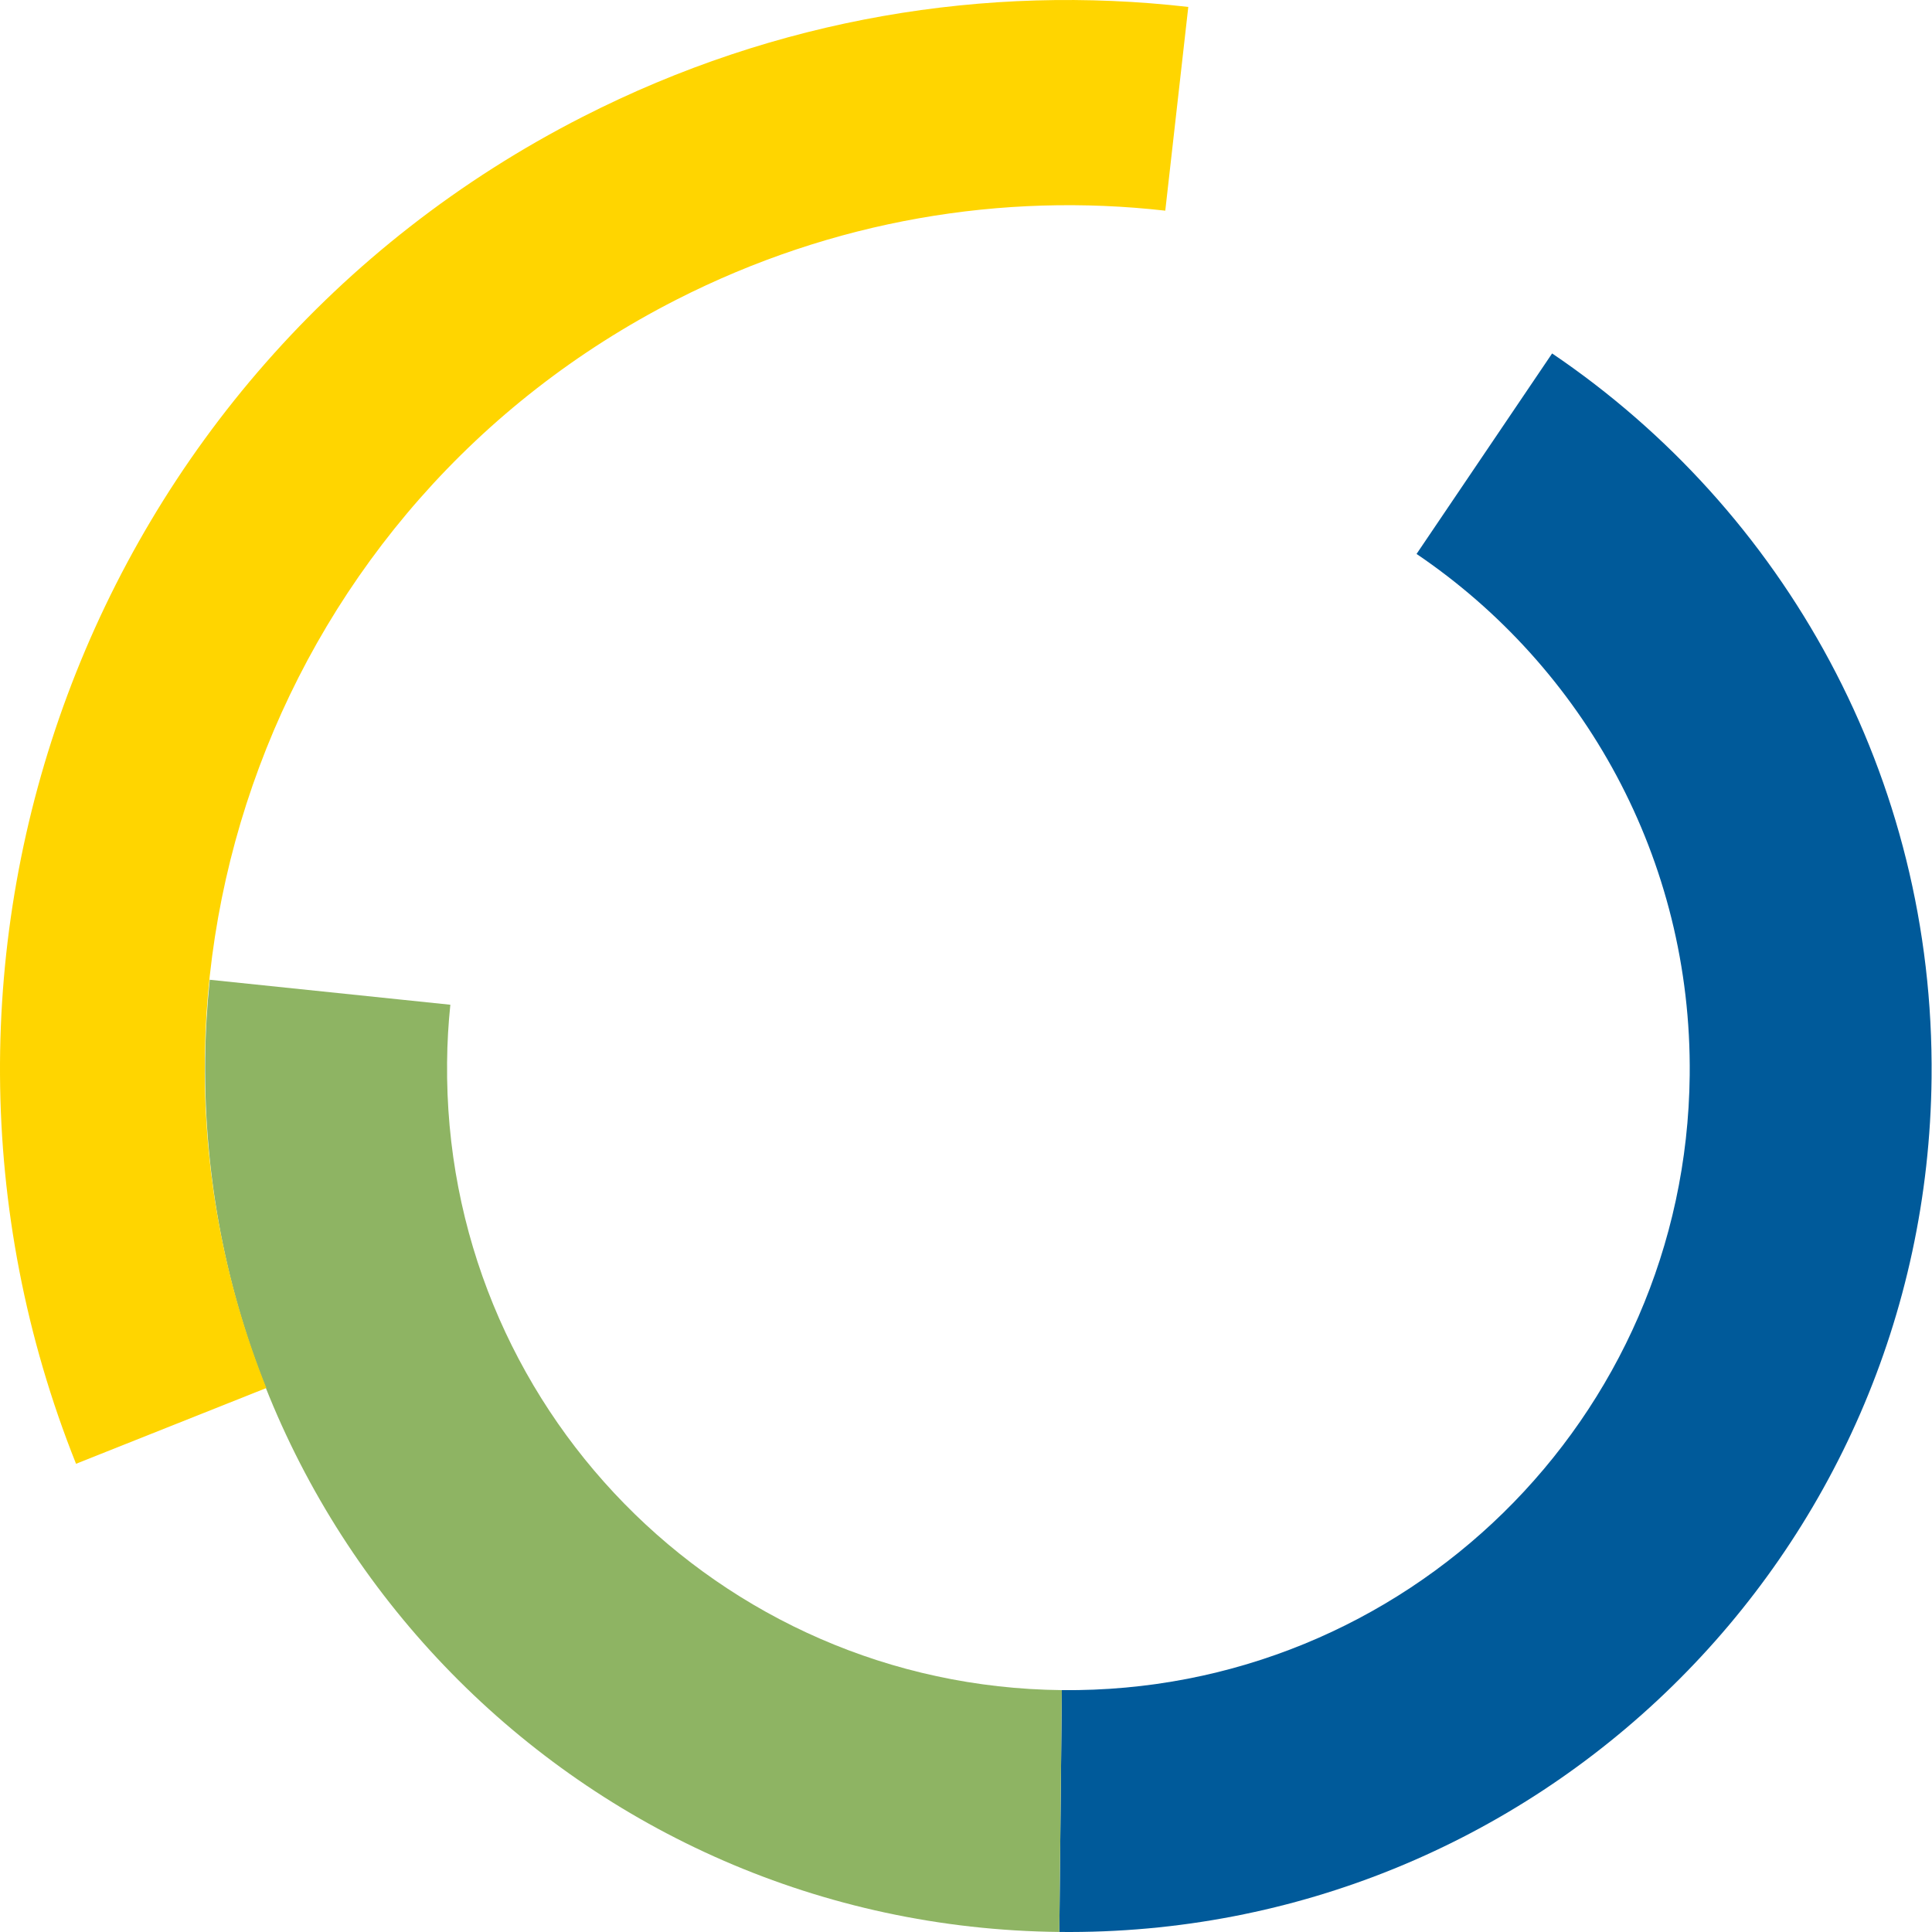
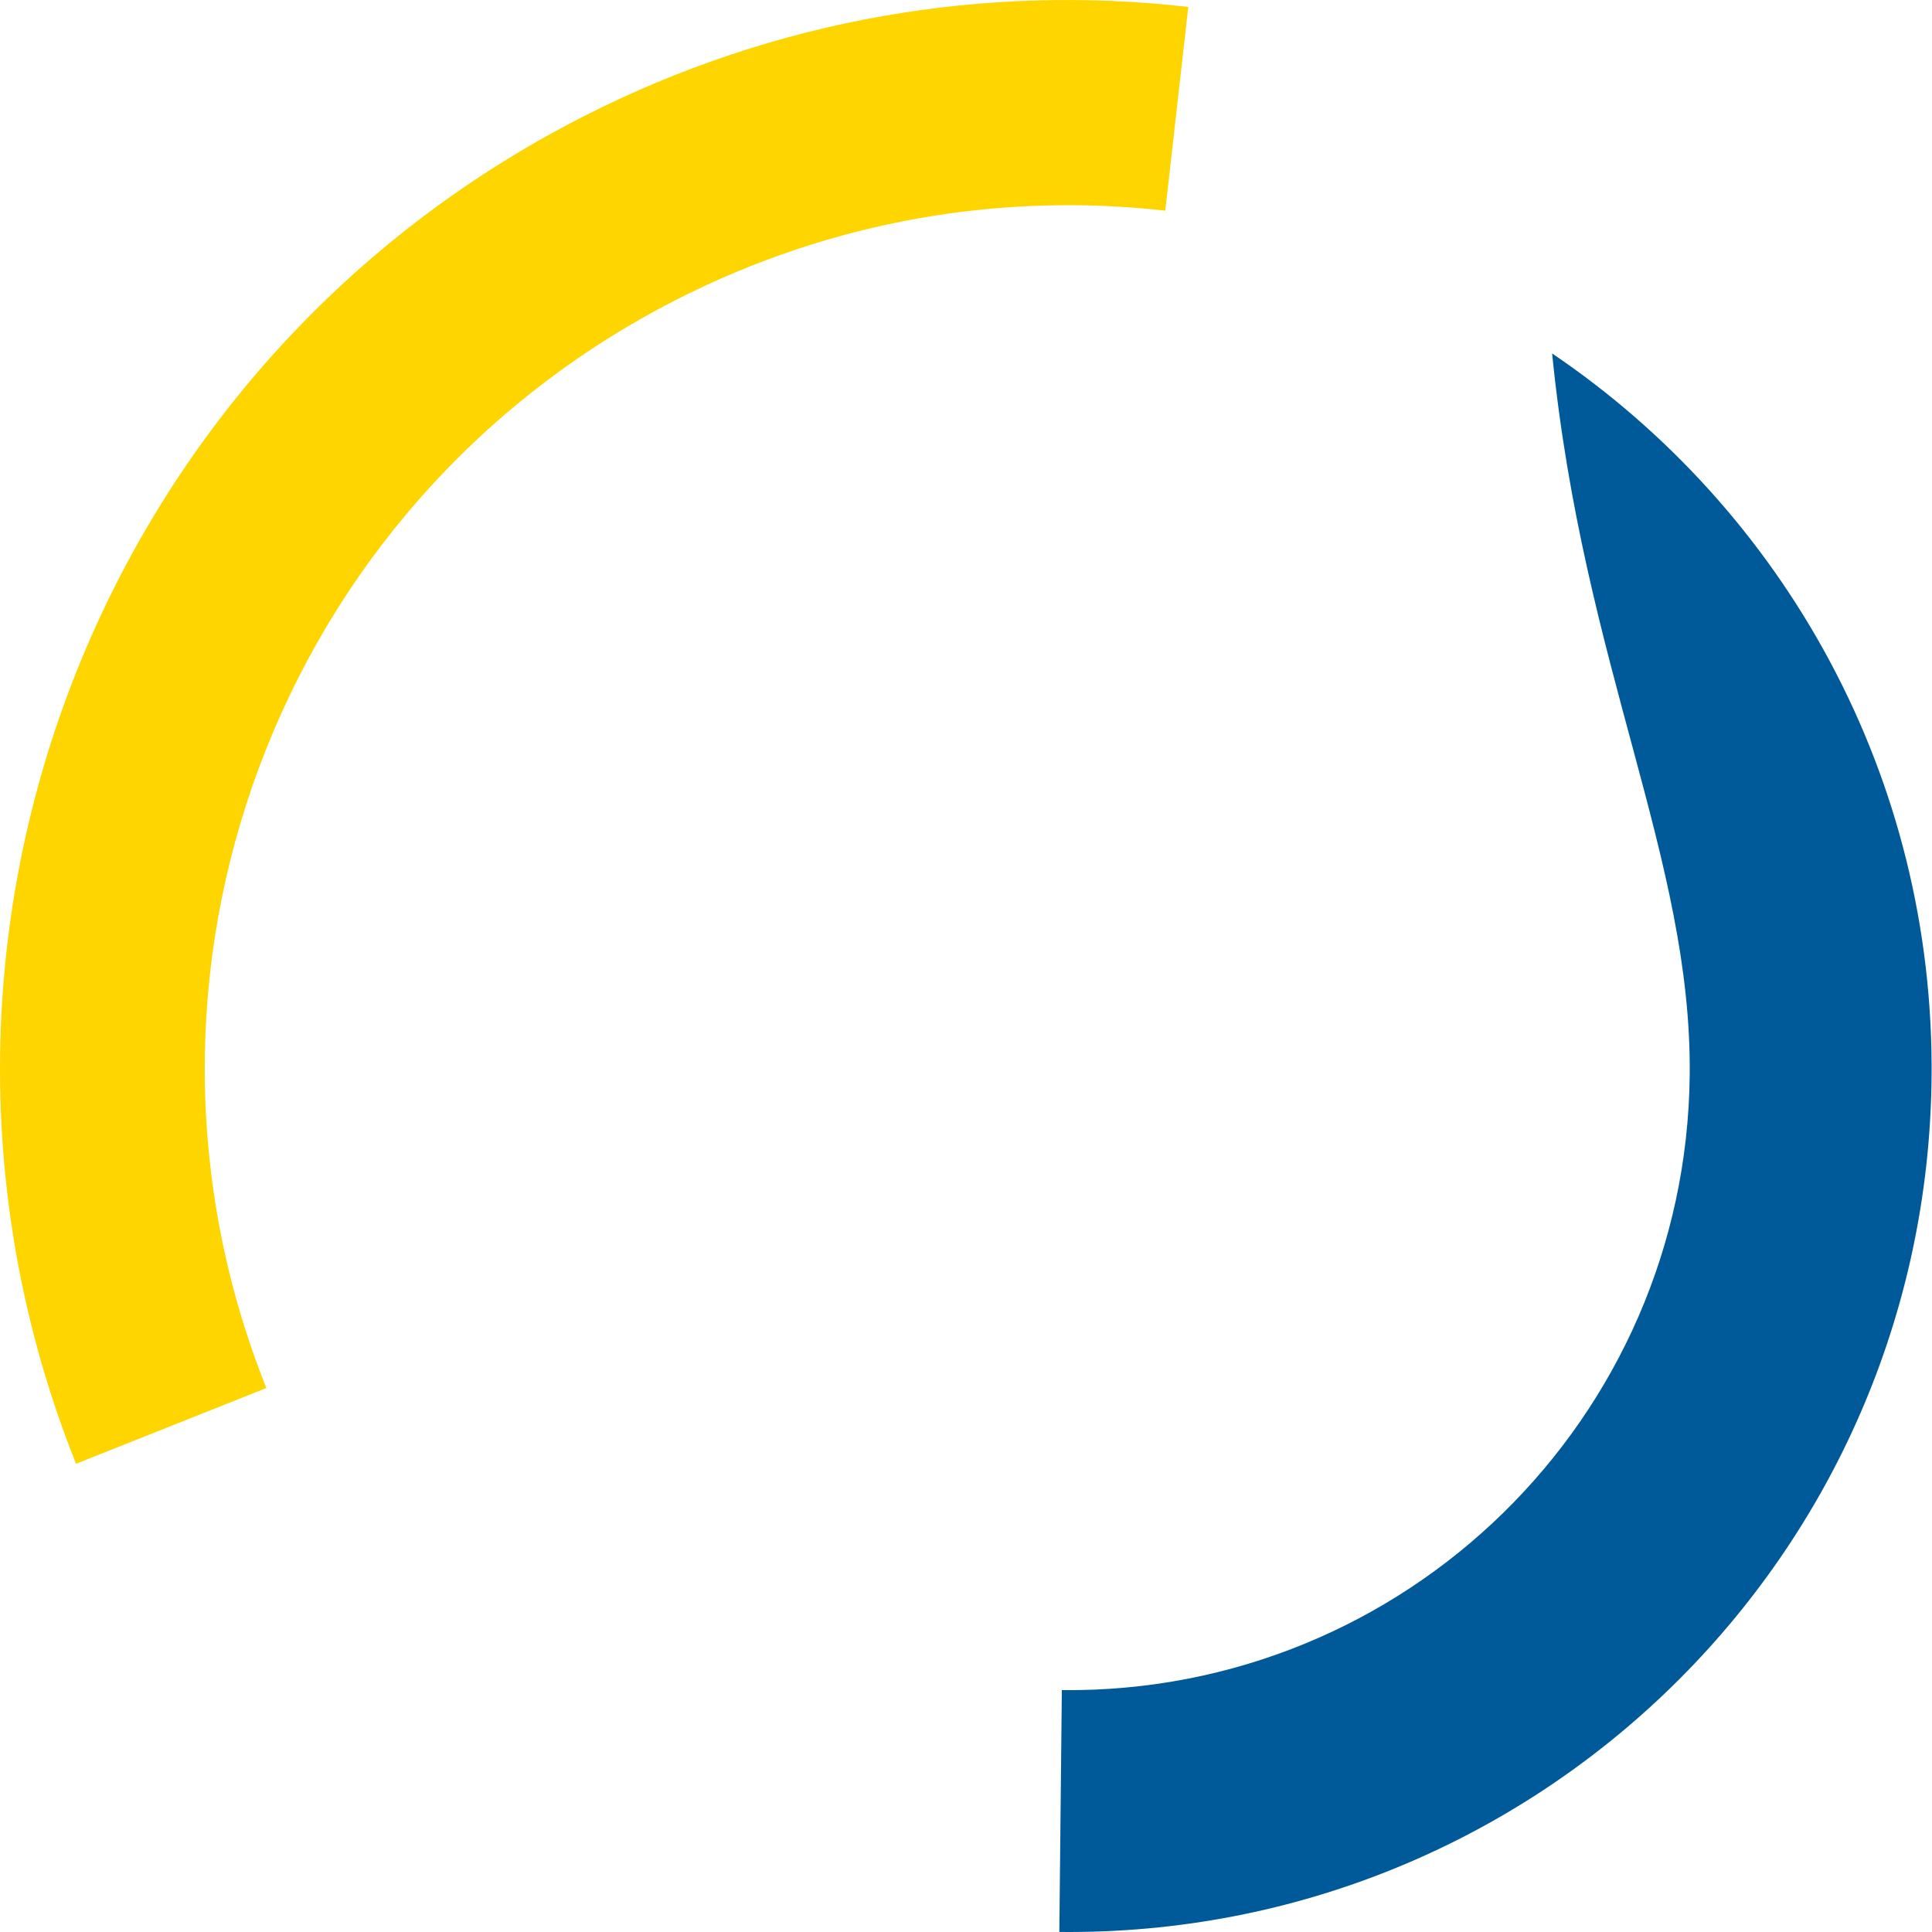
<svg xmlns="http://www.w3.org/2000/svg" width="400px" height="400px" viewBox="0 0 400 400" version="1.1">
  <title>Logo Symbol</title>
  <g id="Page-1" stroke="none" stroke-width="1" fill="none" fill-rule="evenodd">
    <g id="D01_START" transform="translate(-932, -270)">
      <g id="Hero" transform="translate(0, 40)">
        <g id="Logo-Symbol" transform="translate(932, 230)">
-           <path d="M349.835,222.635 C349.09,293.664 291.033,350.667 219.842,349.922 L219.324,399.99 C318.17,401.043 398.872,322.007 399.912,223.166 C400.564,160.782 369.328,105.637 321.349,73.176 L293.283,114.688 C327.829,138.066 350.313,177.805 349.835,222.635" id="blue" fill="#005A9A" />
-           <path d="M43.426,202.849 C42.868,208.288 42.542,213.816 42.479,219.42 C41.448,318.257 120.479,398.972 219.325,399.99 L219.843,349.922 C148.662,349.177 91.815,290.977 92.565,219.929 C92.596,215.915 92.833,211.932 93.239,208.02 L43.426,202.849 Z" id="green" fill="#8EB463" />
+           <path d="M349.835,222.635 C349.09,293.664 291.033,350.667 219.842,349.922 L219.324,399.99 C318.17,401.043 398.872,322.007 399.912,223.166 C400.564,160.782 369.328,105.637 321.349,73.176 C327.829,138.066 350.313,177.805 349.835,222.635" id="blue" fill="#005A9A" />
          <path d="M15.742,303.058 L55.147,287.375 C21.19,202.476 56.91,104.452 139.993,62.074 C172.489,45.506 207.606,39.808 241.258,43.617 L246.023,1.436 C204.359,-3.334 160.86,3.664 120.652,24.179 C17.922,76.569 -26.176,198.14 15.742,303.058" id="yellow" fill="#FFD500" />
        </g>
      </g>
    </g>
  </g>
</svg>